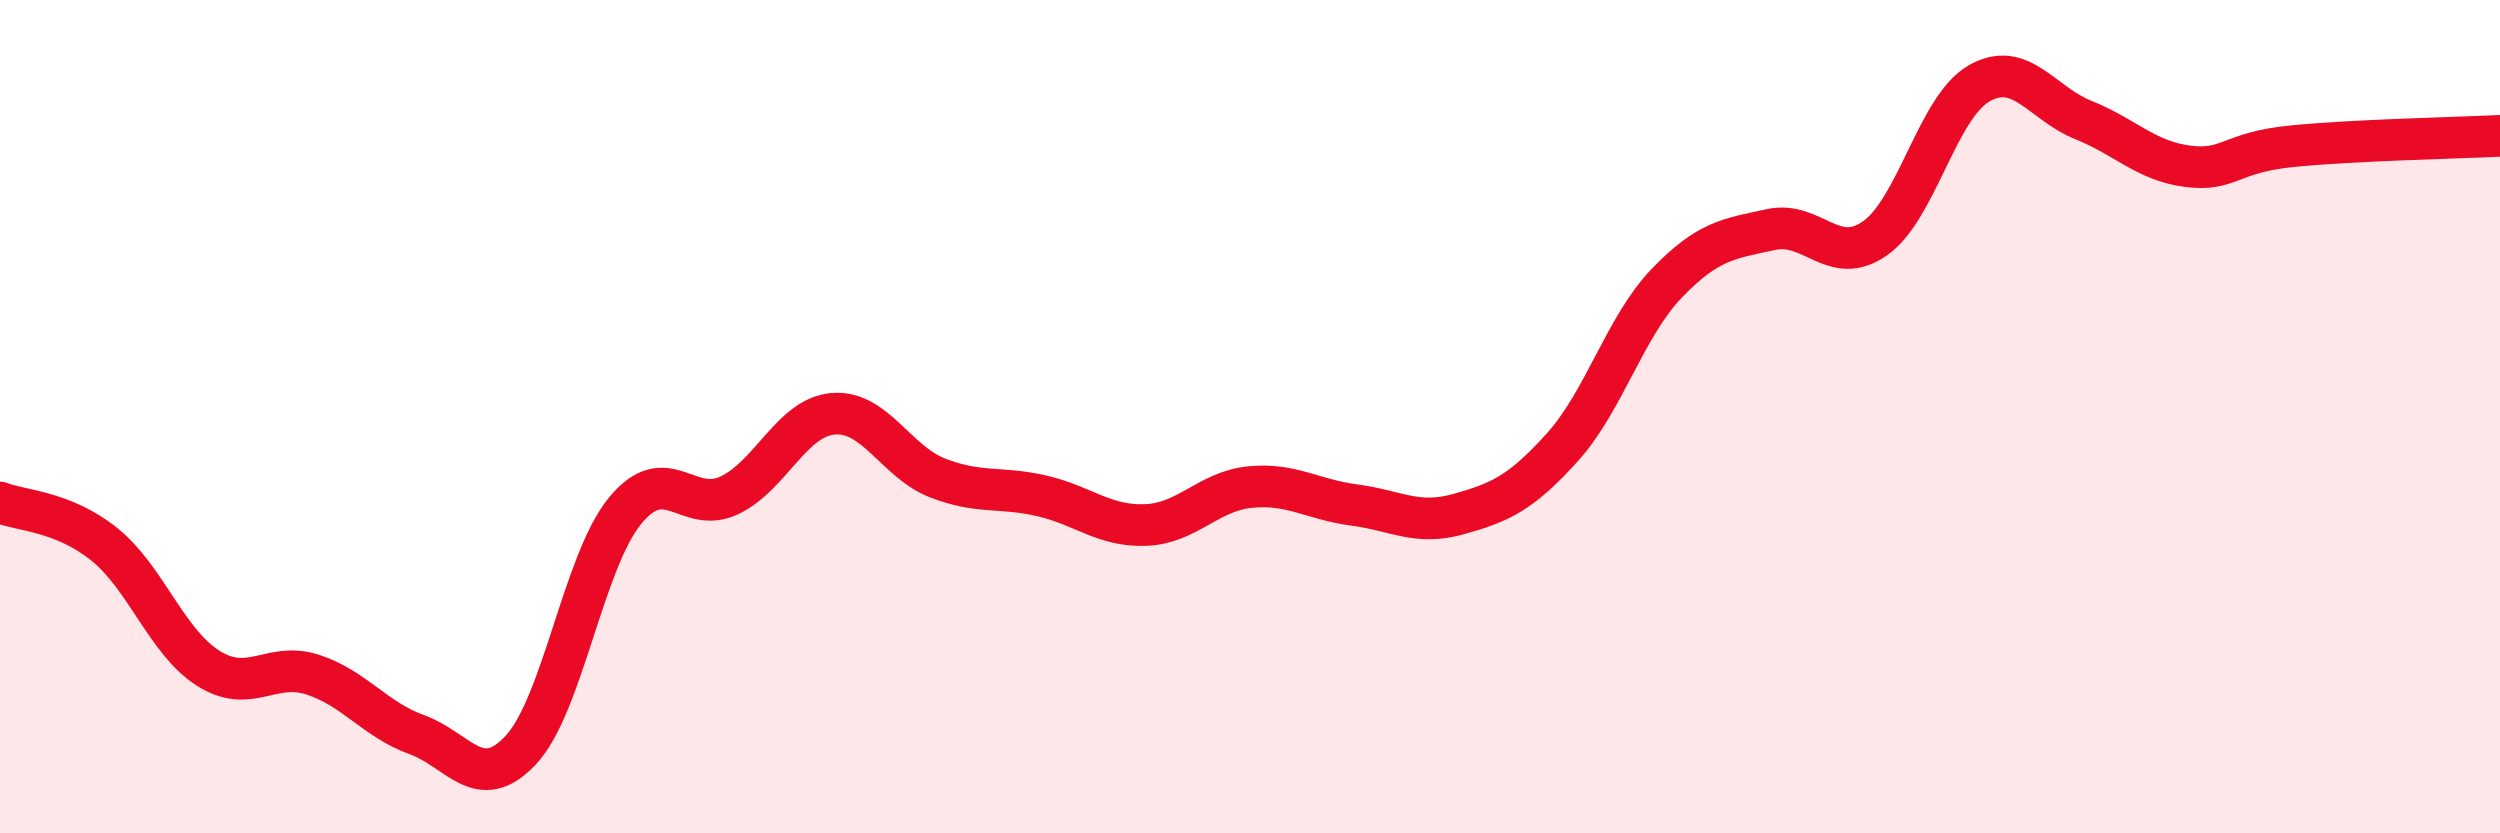
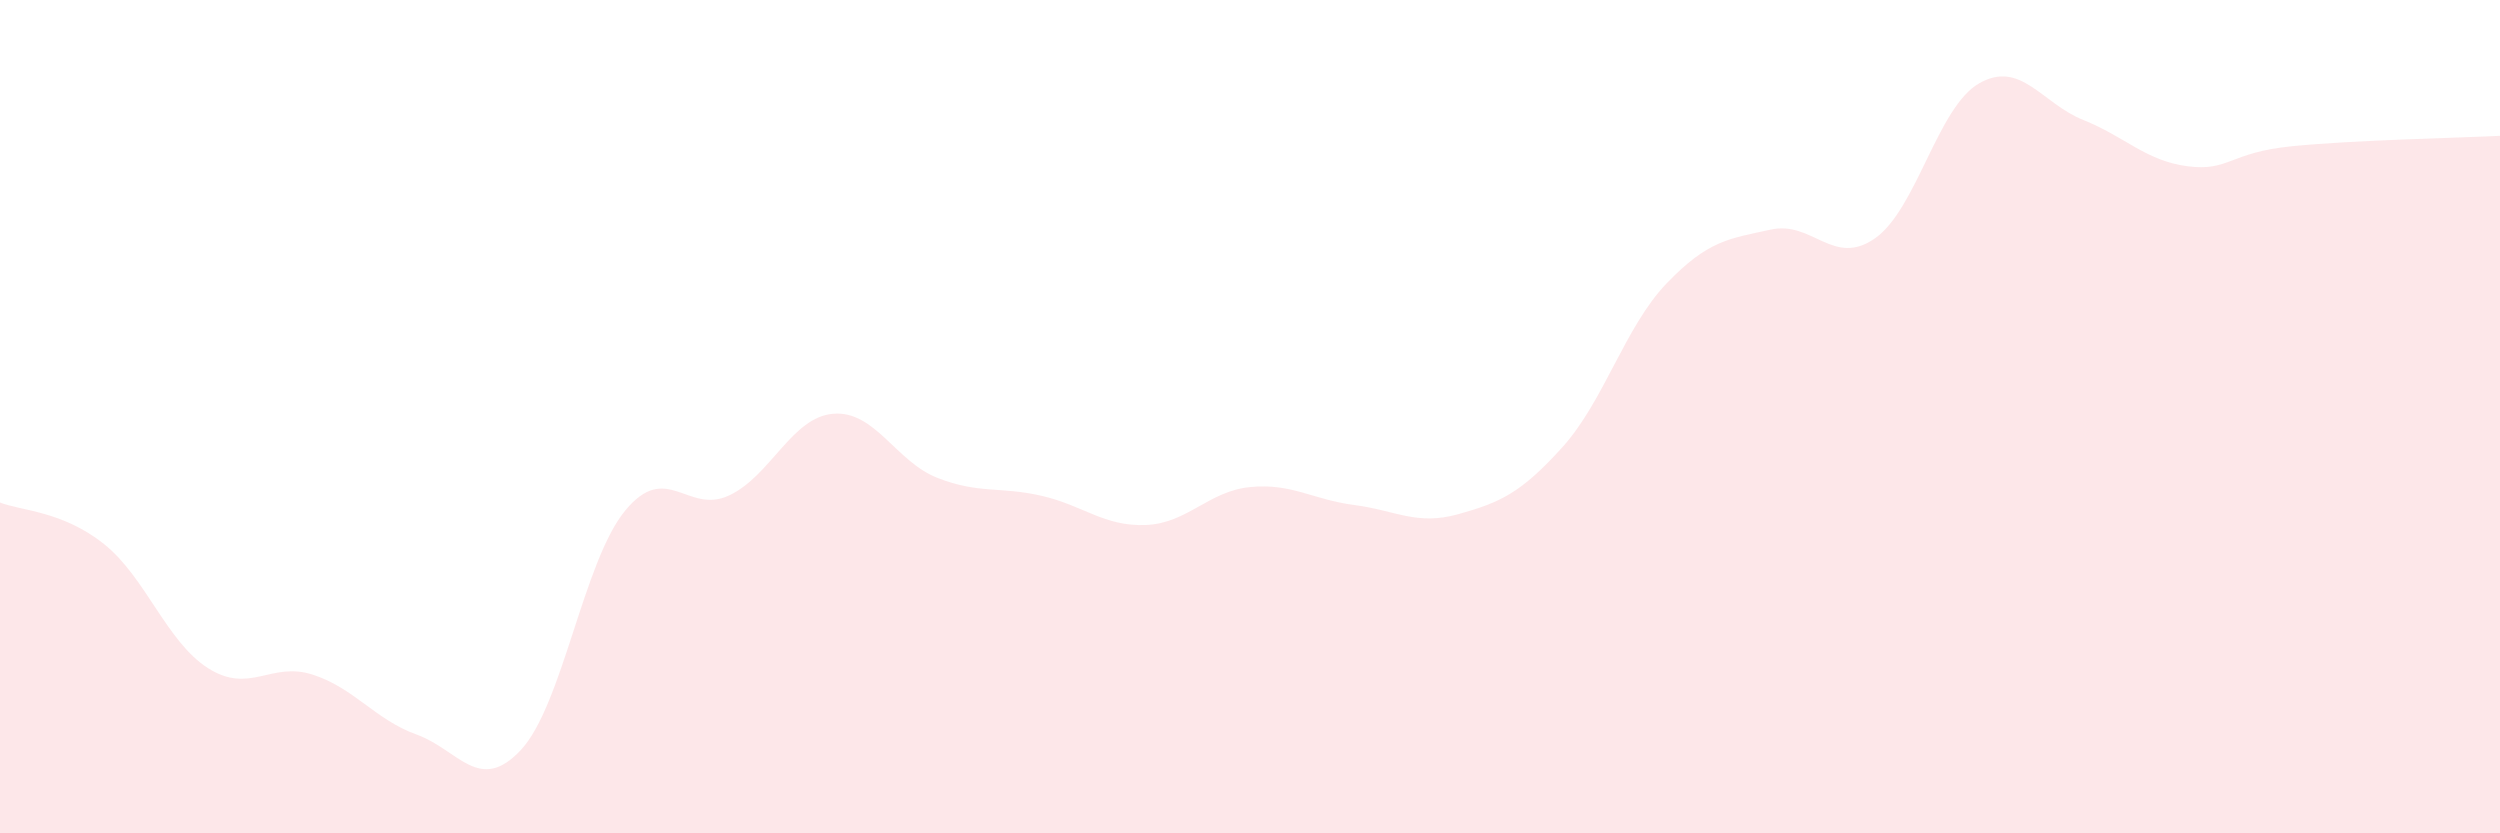
<svg xmlns="http://www.w3.org/2000/svg" width="60" height="20" viewBox="0 0 60 20">
  <path d="M 0,12.06 C 0.5,12.26 1.5,12.26 2.5,13.06 C 3.5,13.86 4,15.41 5,16.04 C 6,16.67 6.5,15.87 7.5,16.19 C 8.5,16.51 9,17.27 10,17.63 C 11,17.99 11.5,19.07 12.5,18 C 13.5,16.93 14,13.48 15,12.26 C 16,11.04 16.5,12.36 17.5,11.89 C 18.5,11.42 19,10.01 20,9.93 C 21,9.85 21.5,11.08 22.5,11.47 C 23.5,11.86 24,11.67 25,11.9 C 26,12.13 26.5,12.64 27.5,12.6 C 28.5,12.56 29,11.79 30,11.69 C 31,11.59 31.5,11.99 32.5,12.12 C 33.5,12.25 34,12.62 35,12.34 C 36,12.06 36.5,11.84 37.5,10.73 C 38.5,9.62 39,7.84 40,6.8 C 41,5.76 41.5,5.73 42.5,5.51 C 43.5,5.29 44,6.42 45,5.72 C 46,5.02 46.5,2.57 47.5,2 C 48.5,1.43 49,2.48 50,2.88 C 51,3.28 51.5,3.86 52.5,3.99 C 53.5,4.12 53.5,3.66 55,3.51 C 56.5,3.36 59,3.31 60,3.26L60 20L0 20Z" fill="#EB0A25" opacity="0.1" stroke-linecap="round" stroke-linejoin="round" />
-   <path d="M 0,12.06 C 0.5,12.26 1.5,12.26 2.5,13.06 C 3.5,13.86 4,15.41 5,16.04 C 6,16.67 6.5,15.87 7.5,16.19 C 8.5,16.51 9,17.27 10,17.63 C 11,17.99 11.5,19.07 12.5,18 C 13.5,16.93 14,13.48 15,12.26 C 16,11.04 16.5,12.36 17.5,11.89 C 18.5,11.42 19,10.01 20,9.93 C 21,9.85 21.5,11.08 22.5,11.47 C 23.5,11.86 24,11.67 25,11.9 C 26,12.13 26.5,12.64 27.5,12.6 C 28.5,12.56 29,11.79 30,11.69 C 31,11.59 31.5,11.99 32.5,12.12 C 33.5,12.25 34,12.62 35,12.34 C 36,12.06 36.5,11.84 37.5,10.73 C 38.5,9.62 39,7.84 40,6.8 C 41,5.76 41.5,5.73 42.5,5.51 C 43.5,5.29 44,6.42 45,5.72 C 46,5.02 46.5,2.57 47.5,2 C 48.5,1.43 49,2.48 50,2.88 C 51,3.28 51.5,3.86 52.5,3.99 C 53.5,4.12 53.5,3.66 55,3.51 C 56.5,3.36 59,3.31 60,3.26" stroke="#EB0A25" stroke-width="1" fill="none" stroke-linecap="round" stroke-linejoin="round" />
</svg>